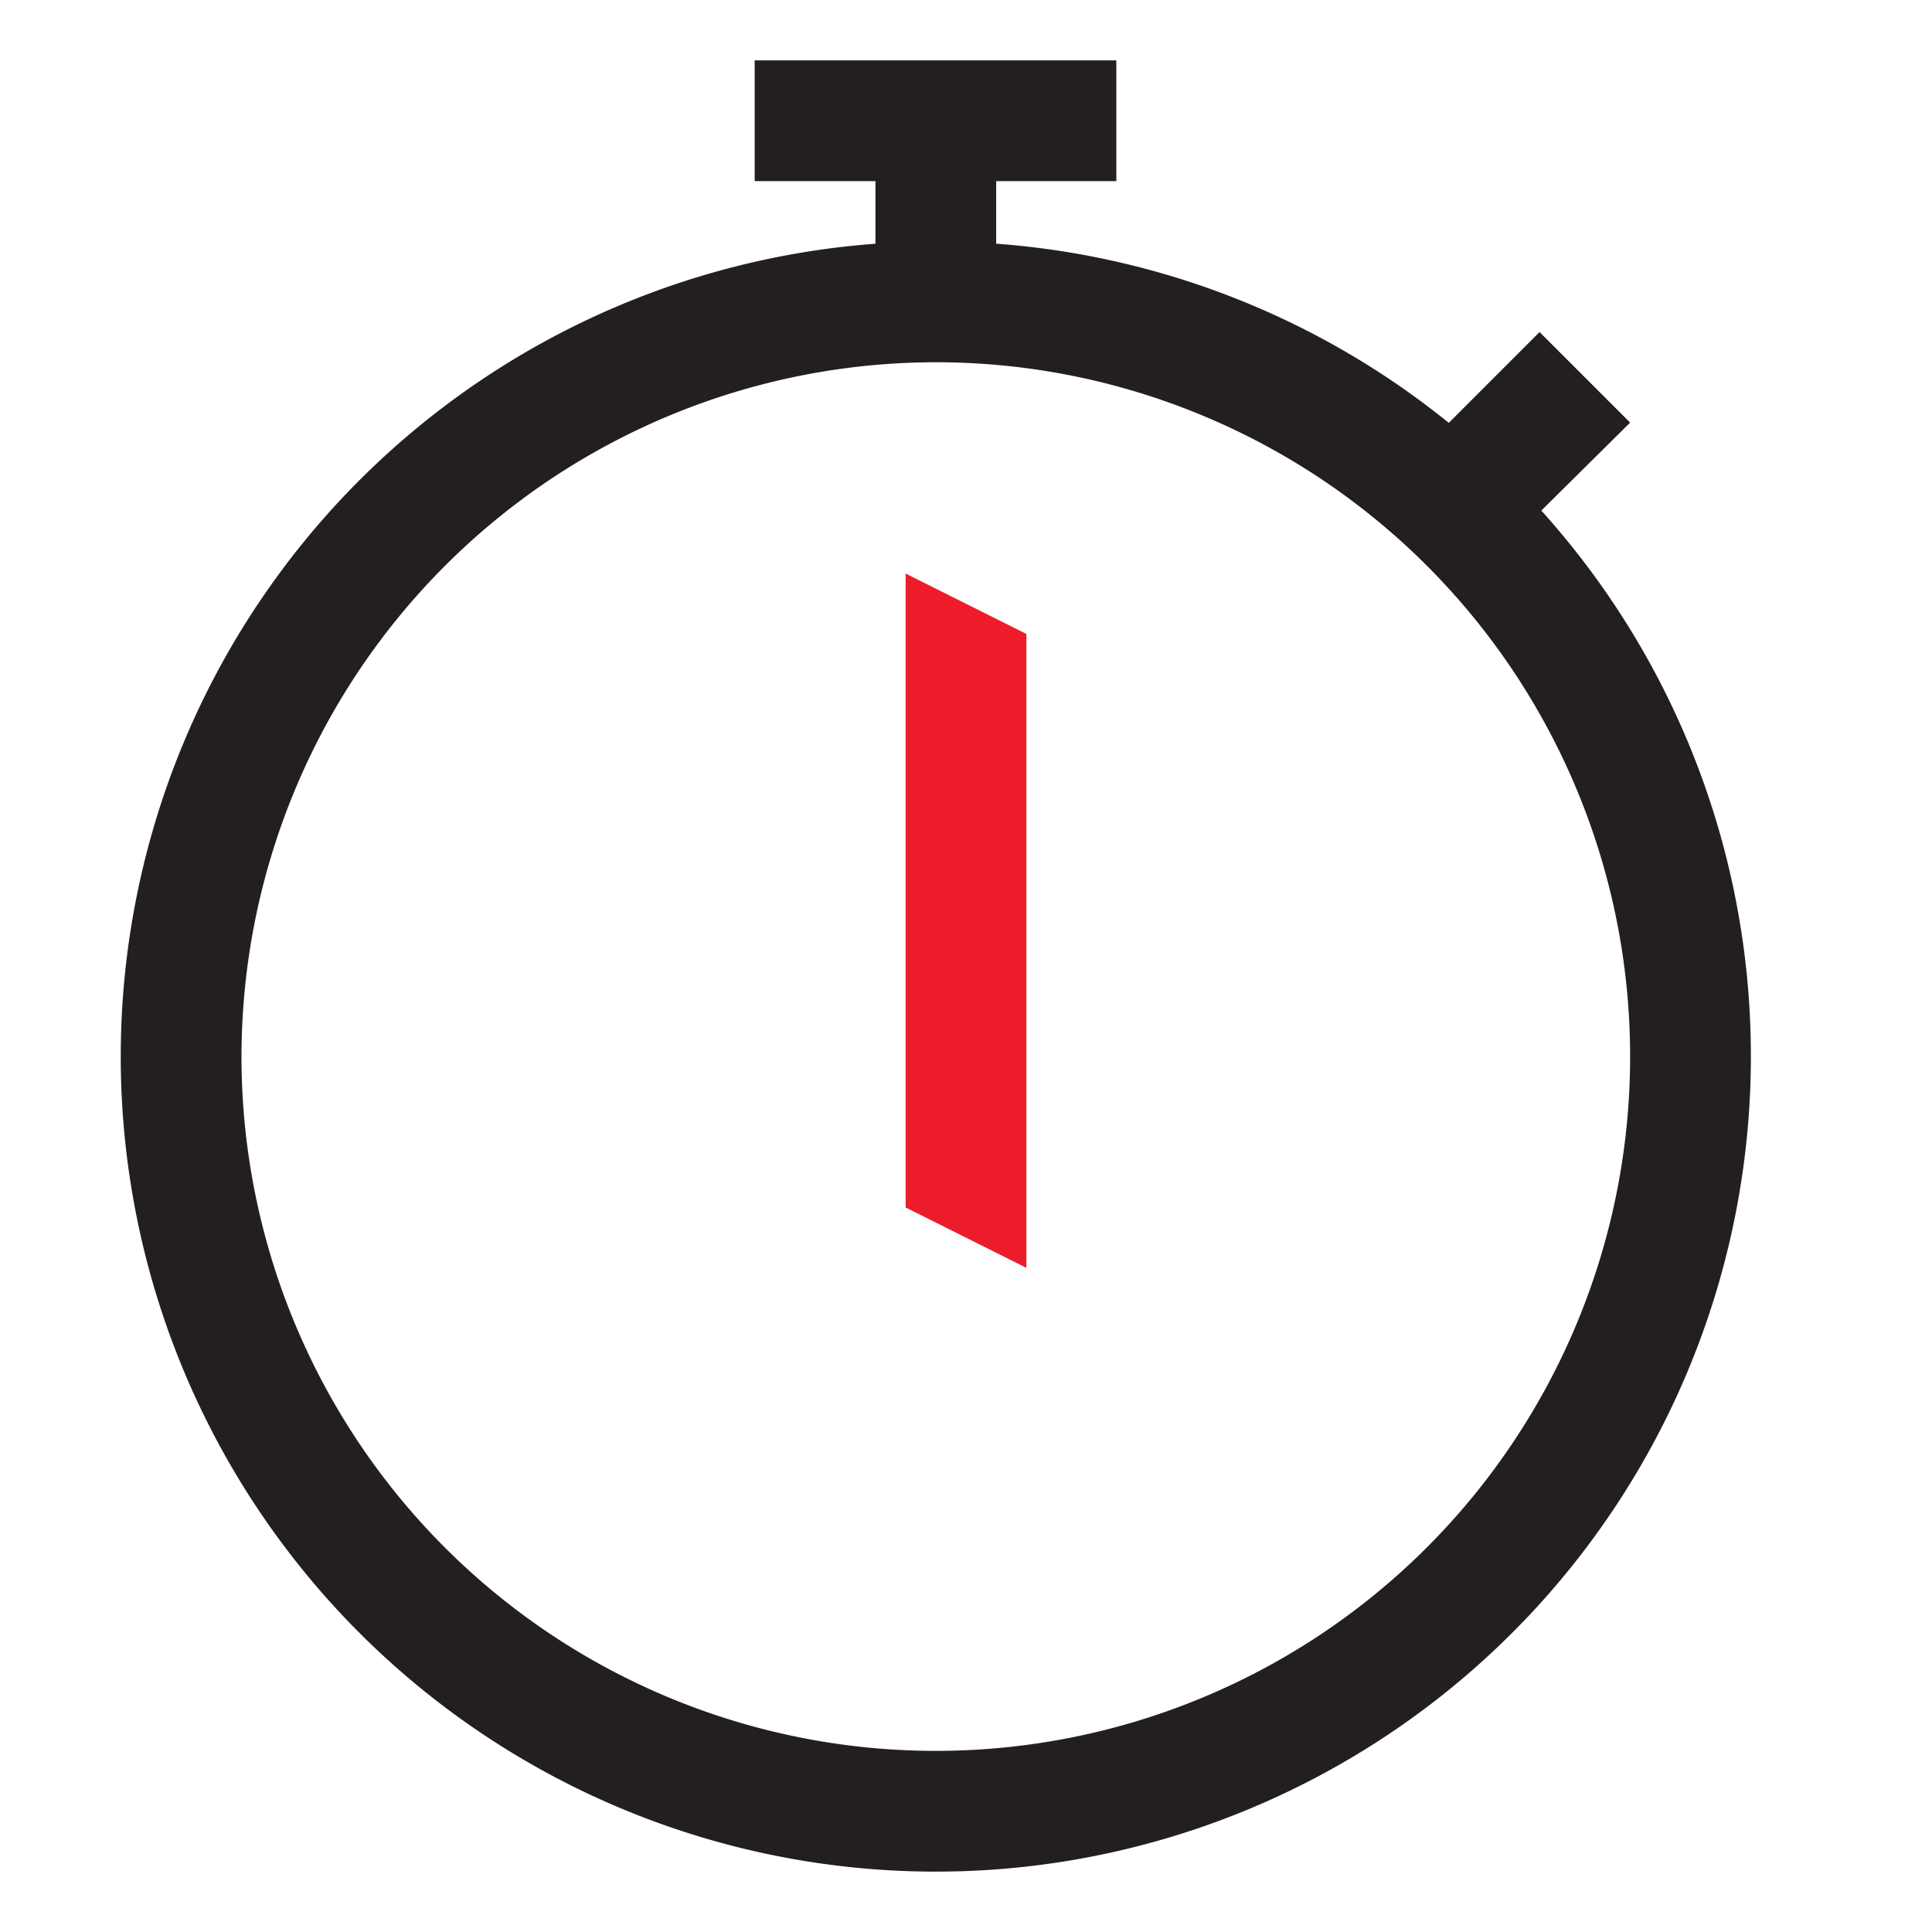
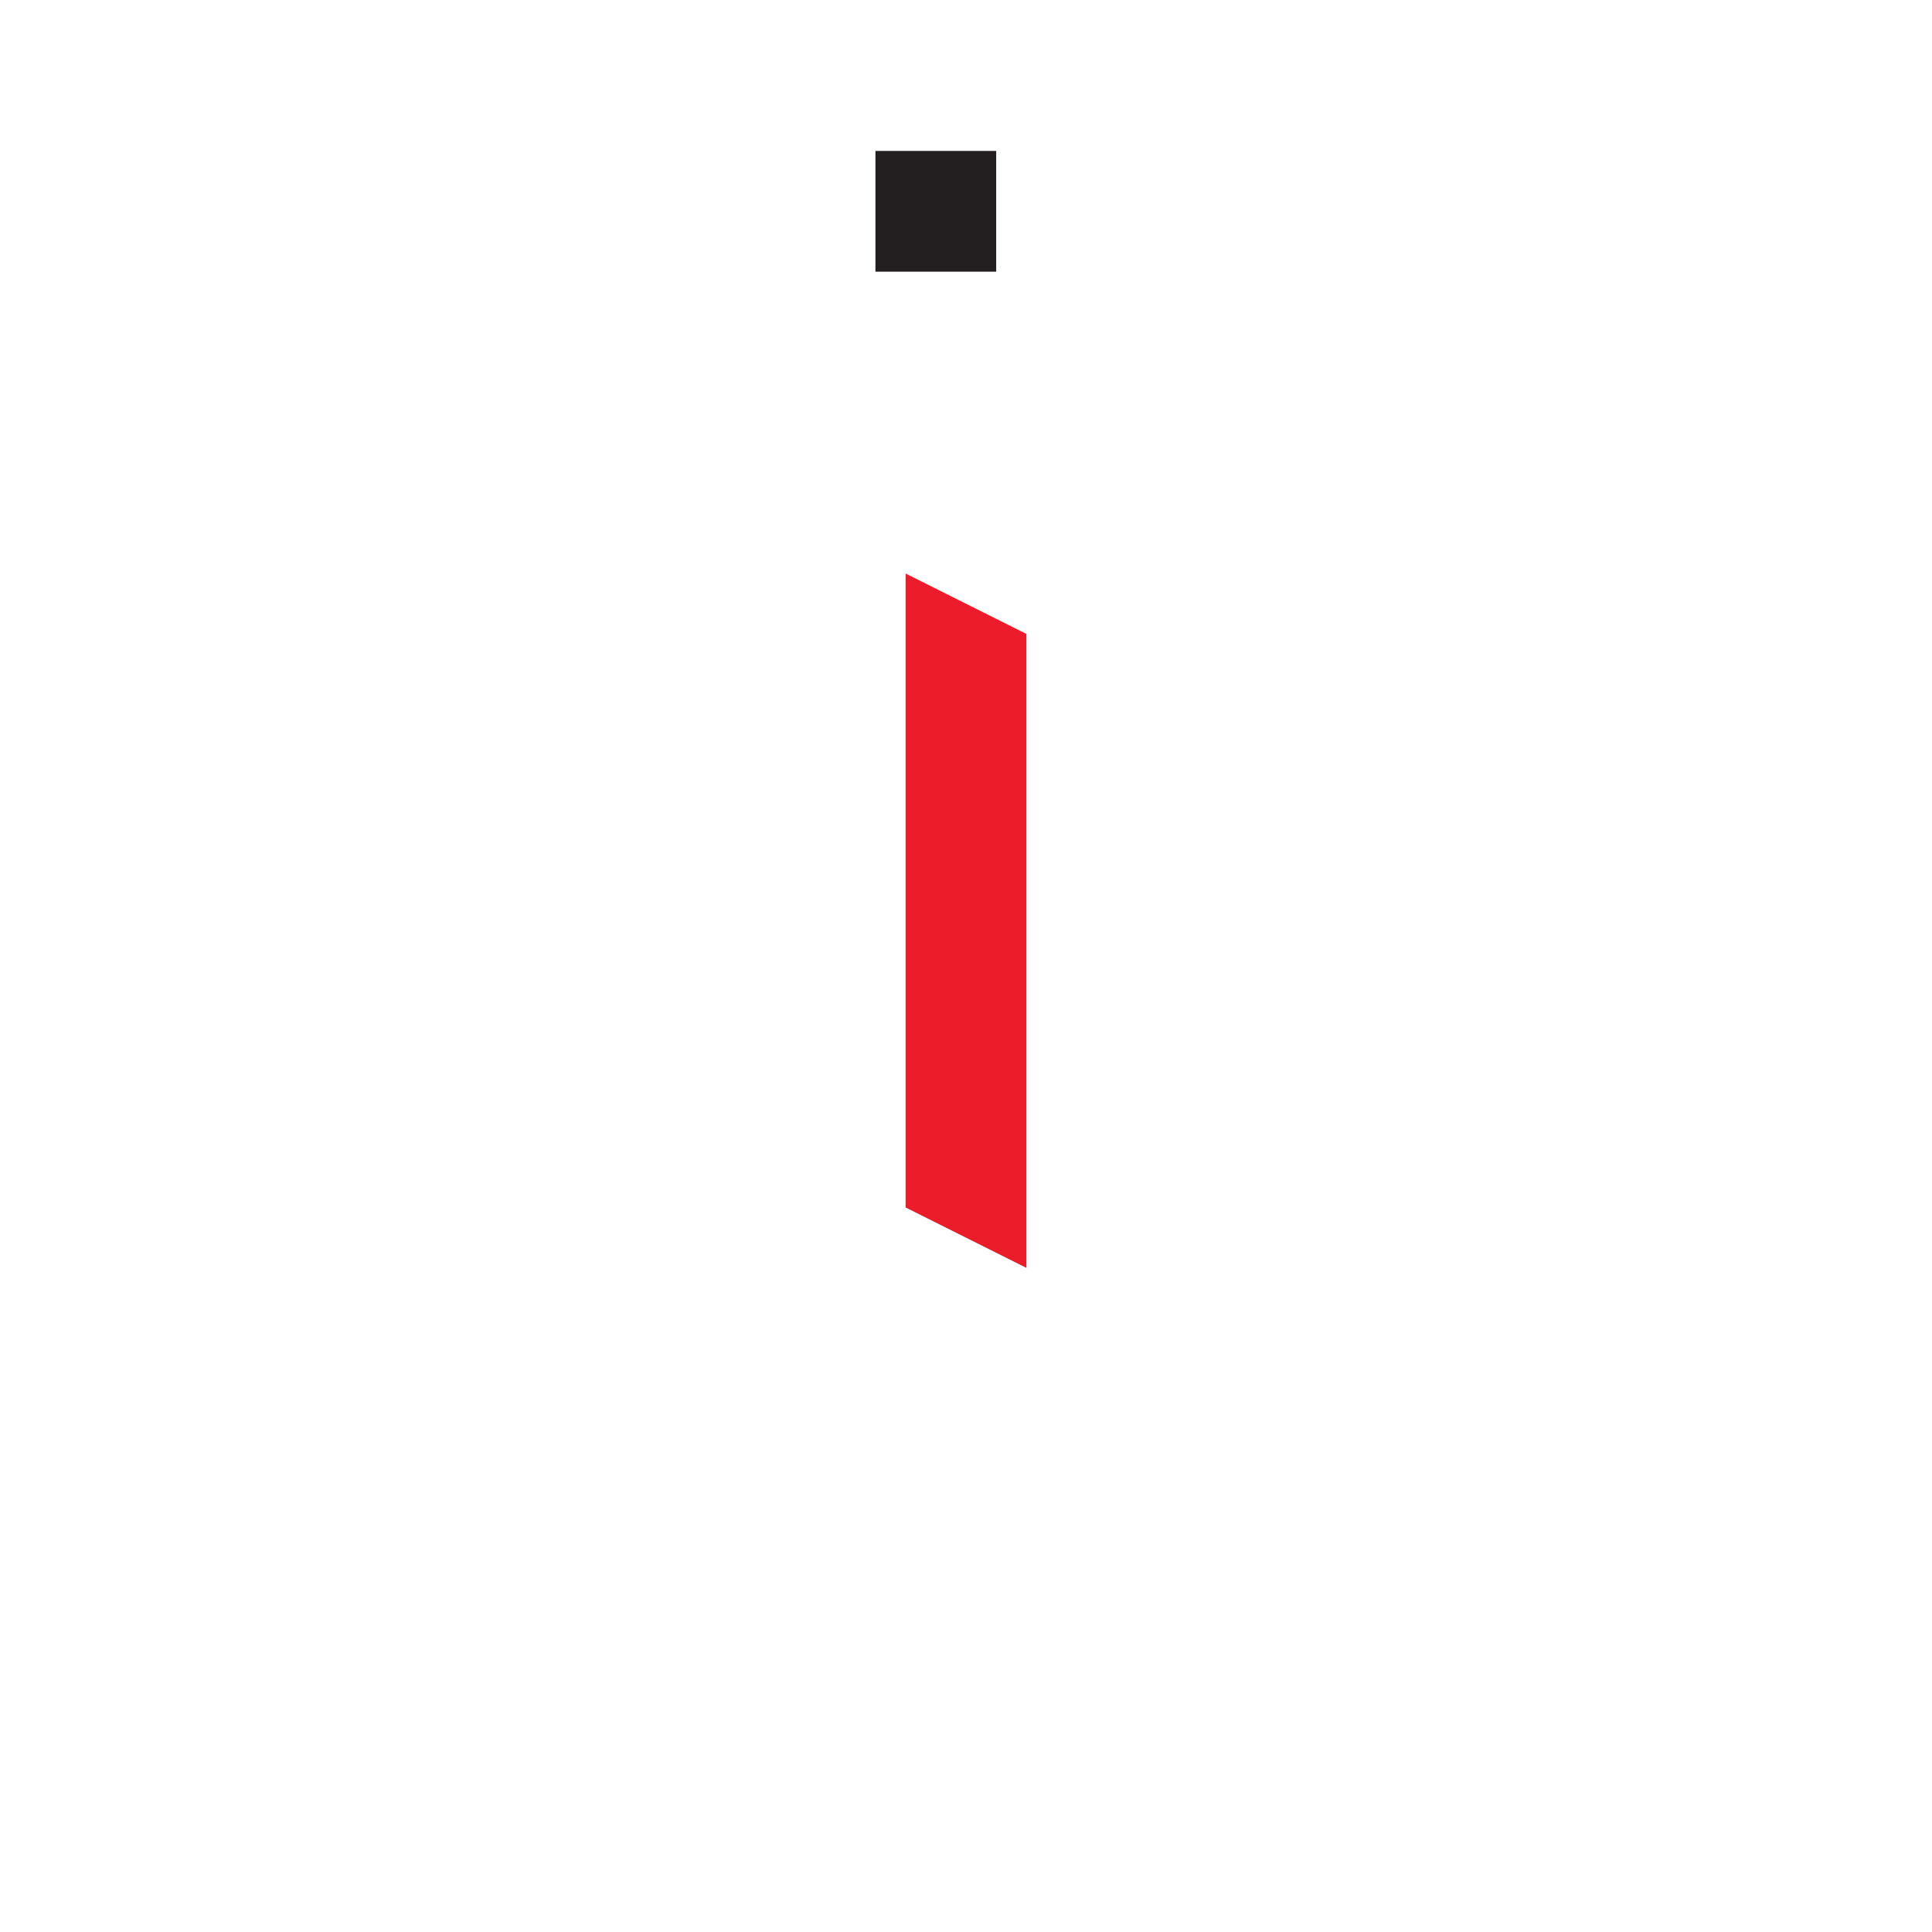
<svg xmlns="http://www.w3.org/2000/svg" viewBox="0 0 32 32">
  <g id="Layer_1" data-name="Layer 1">
    <polygon points="15 9.5 17 10.5 17 21 15 20 15 9.5" fill="#ed1c2a" />
-     <path d="M15.5,6A11.5,11.5,0,1,1,4,17.5,11.51,11.51,0,0,1,15.5,6m0-2A13.5,13.5,0,1,0,29,17.5,13.49,13.49,0,0,0,15.5,4Z" fill="#231f20" />
-     <rect x="12.5" y="1" width="5.99" height="2" fill="#231f20" />
    <rect x="14.5" y="2.5" width="2" height="2" fill="#231f20" />
-     <polygon points="24.99 8.99 23.5 7.5 25.5 5.5 27 7 24.99 8.99" fill="#231f20" />
  </g>
</svg>